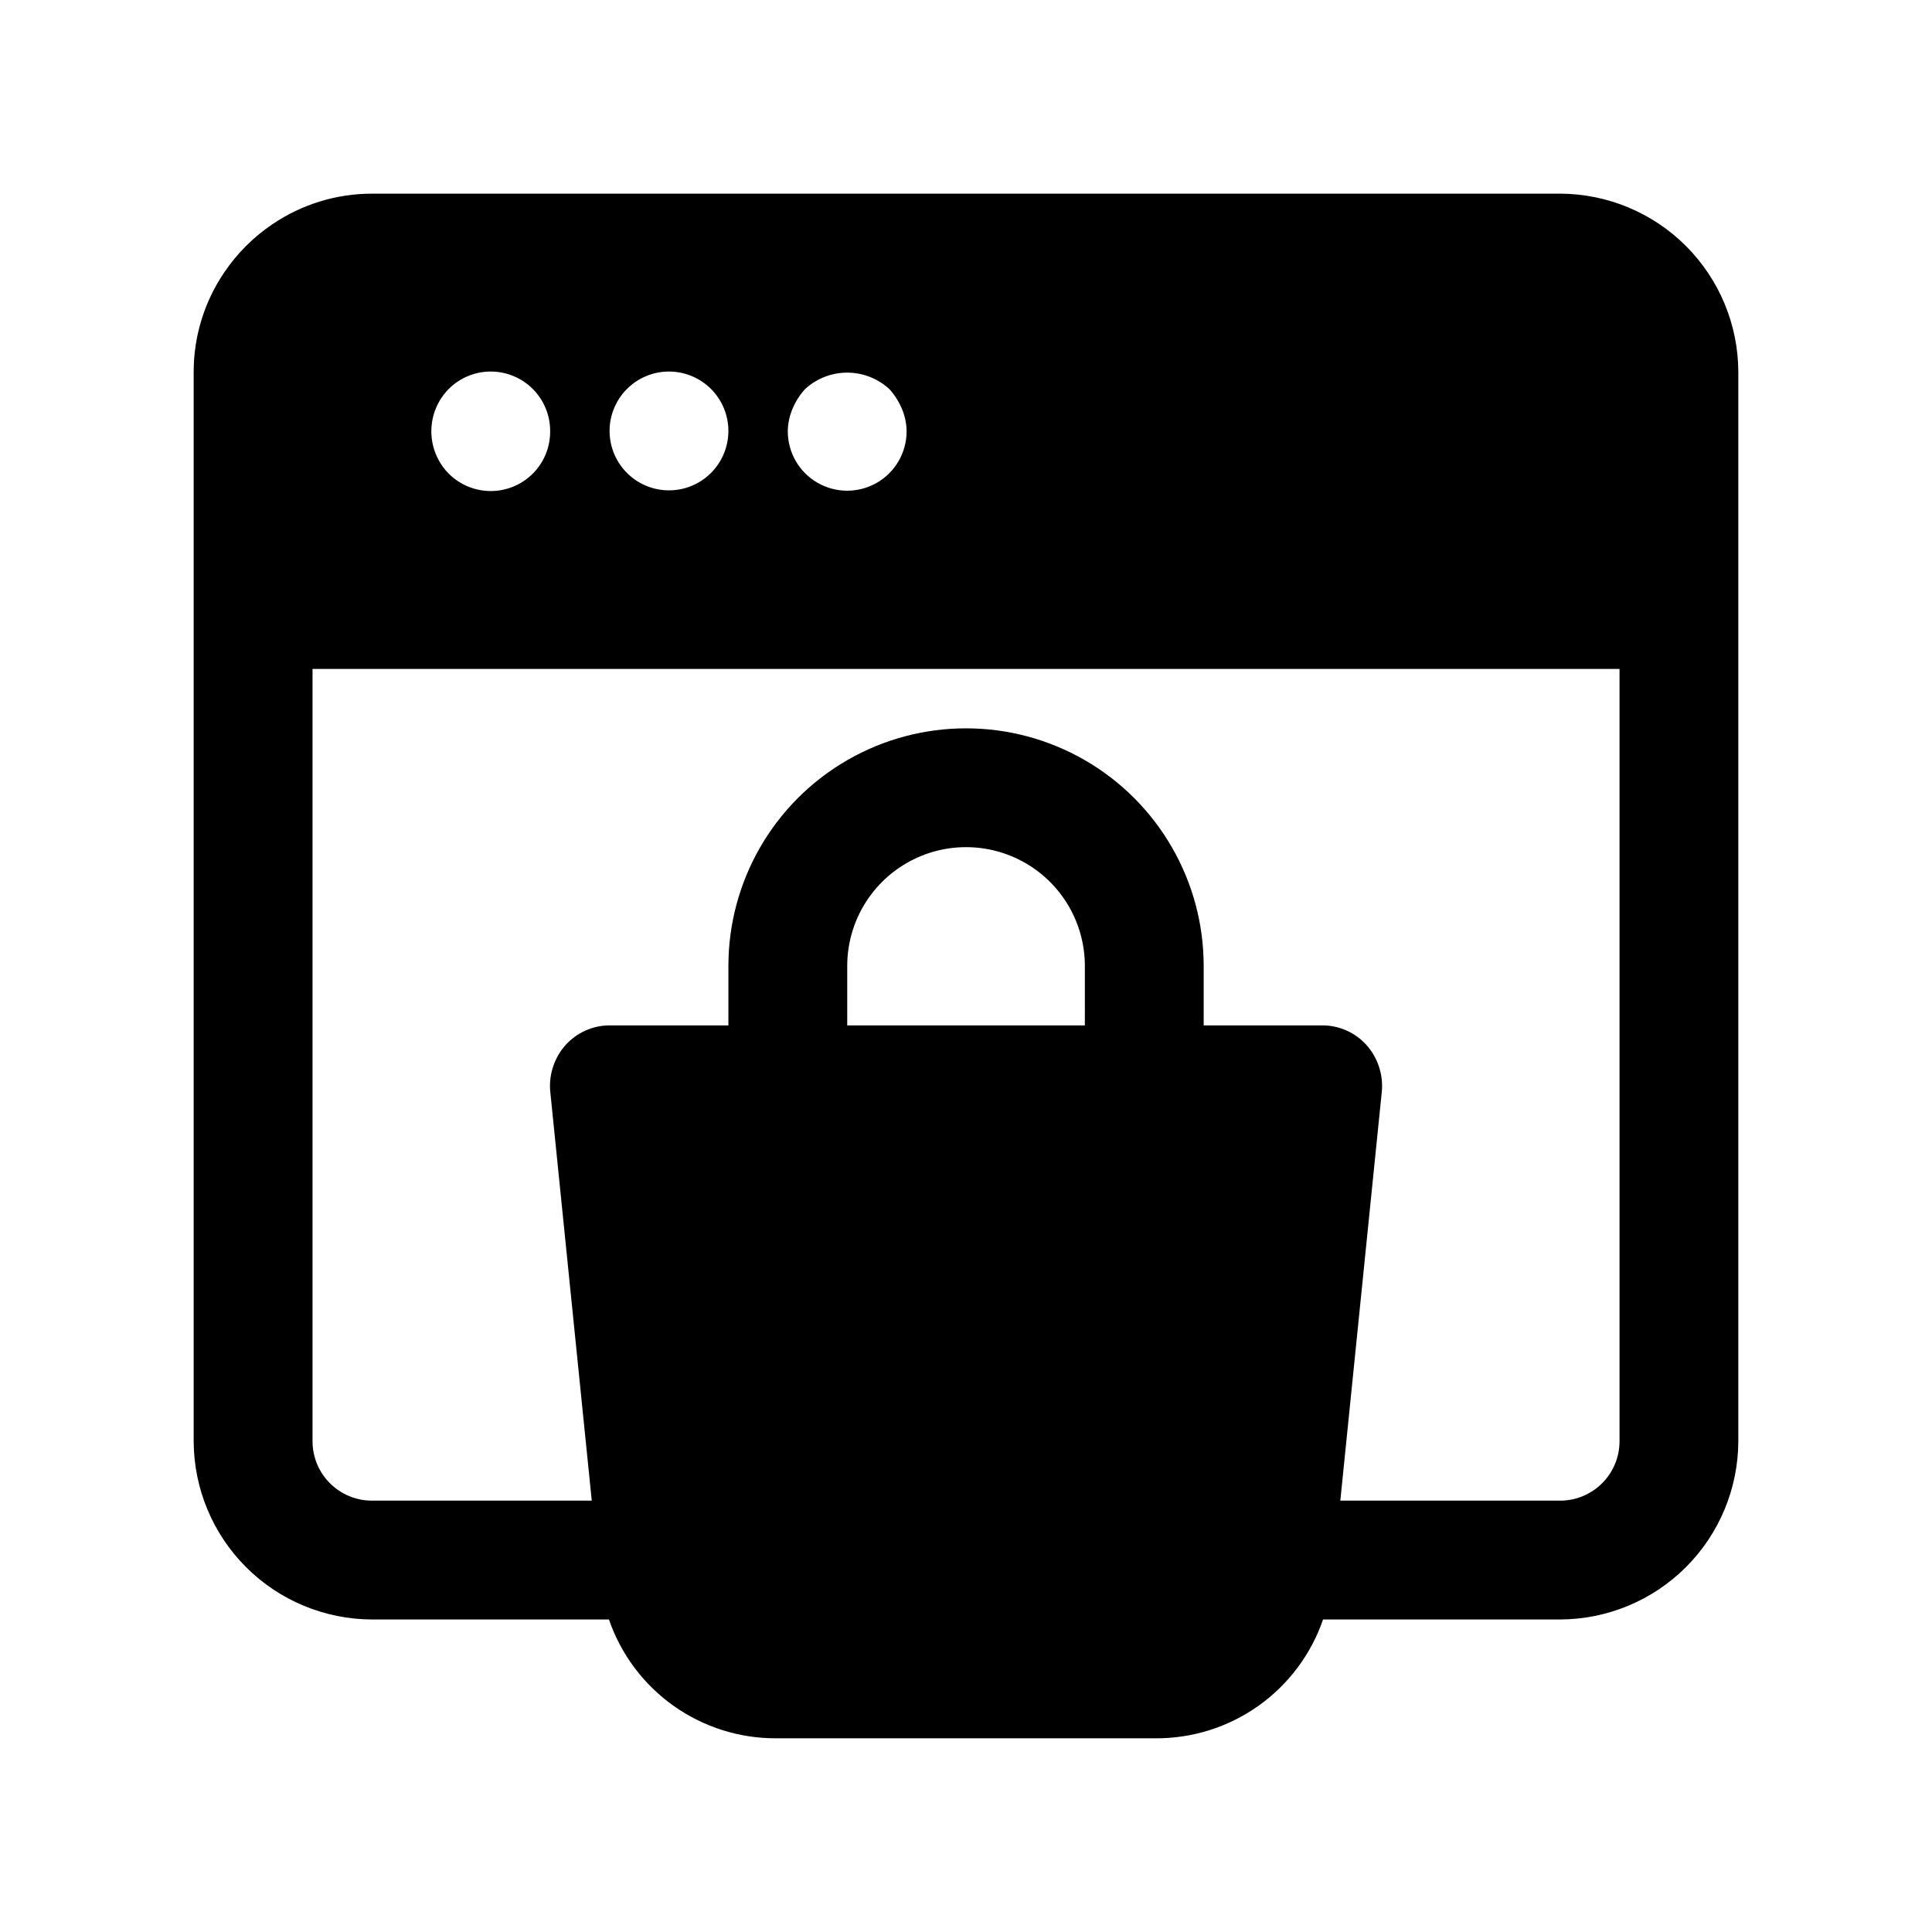
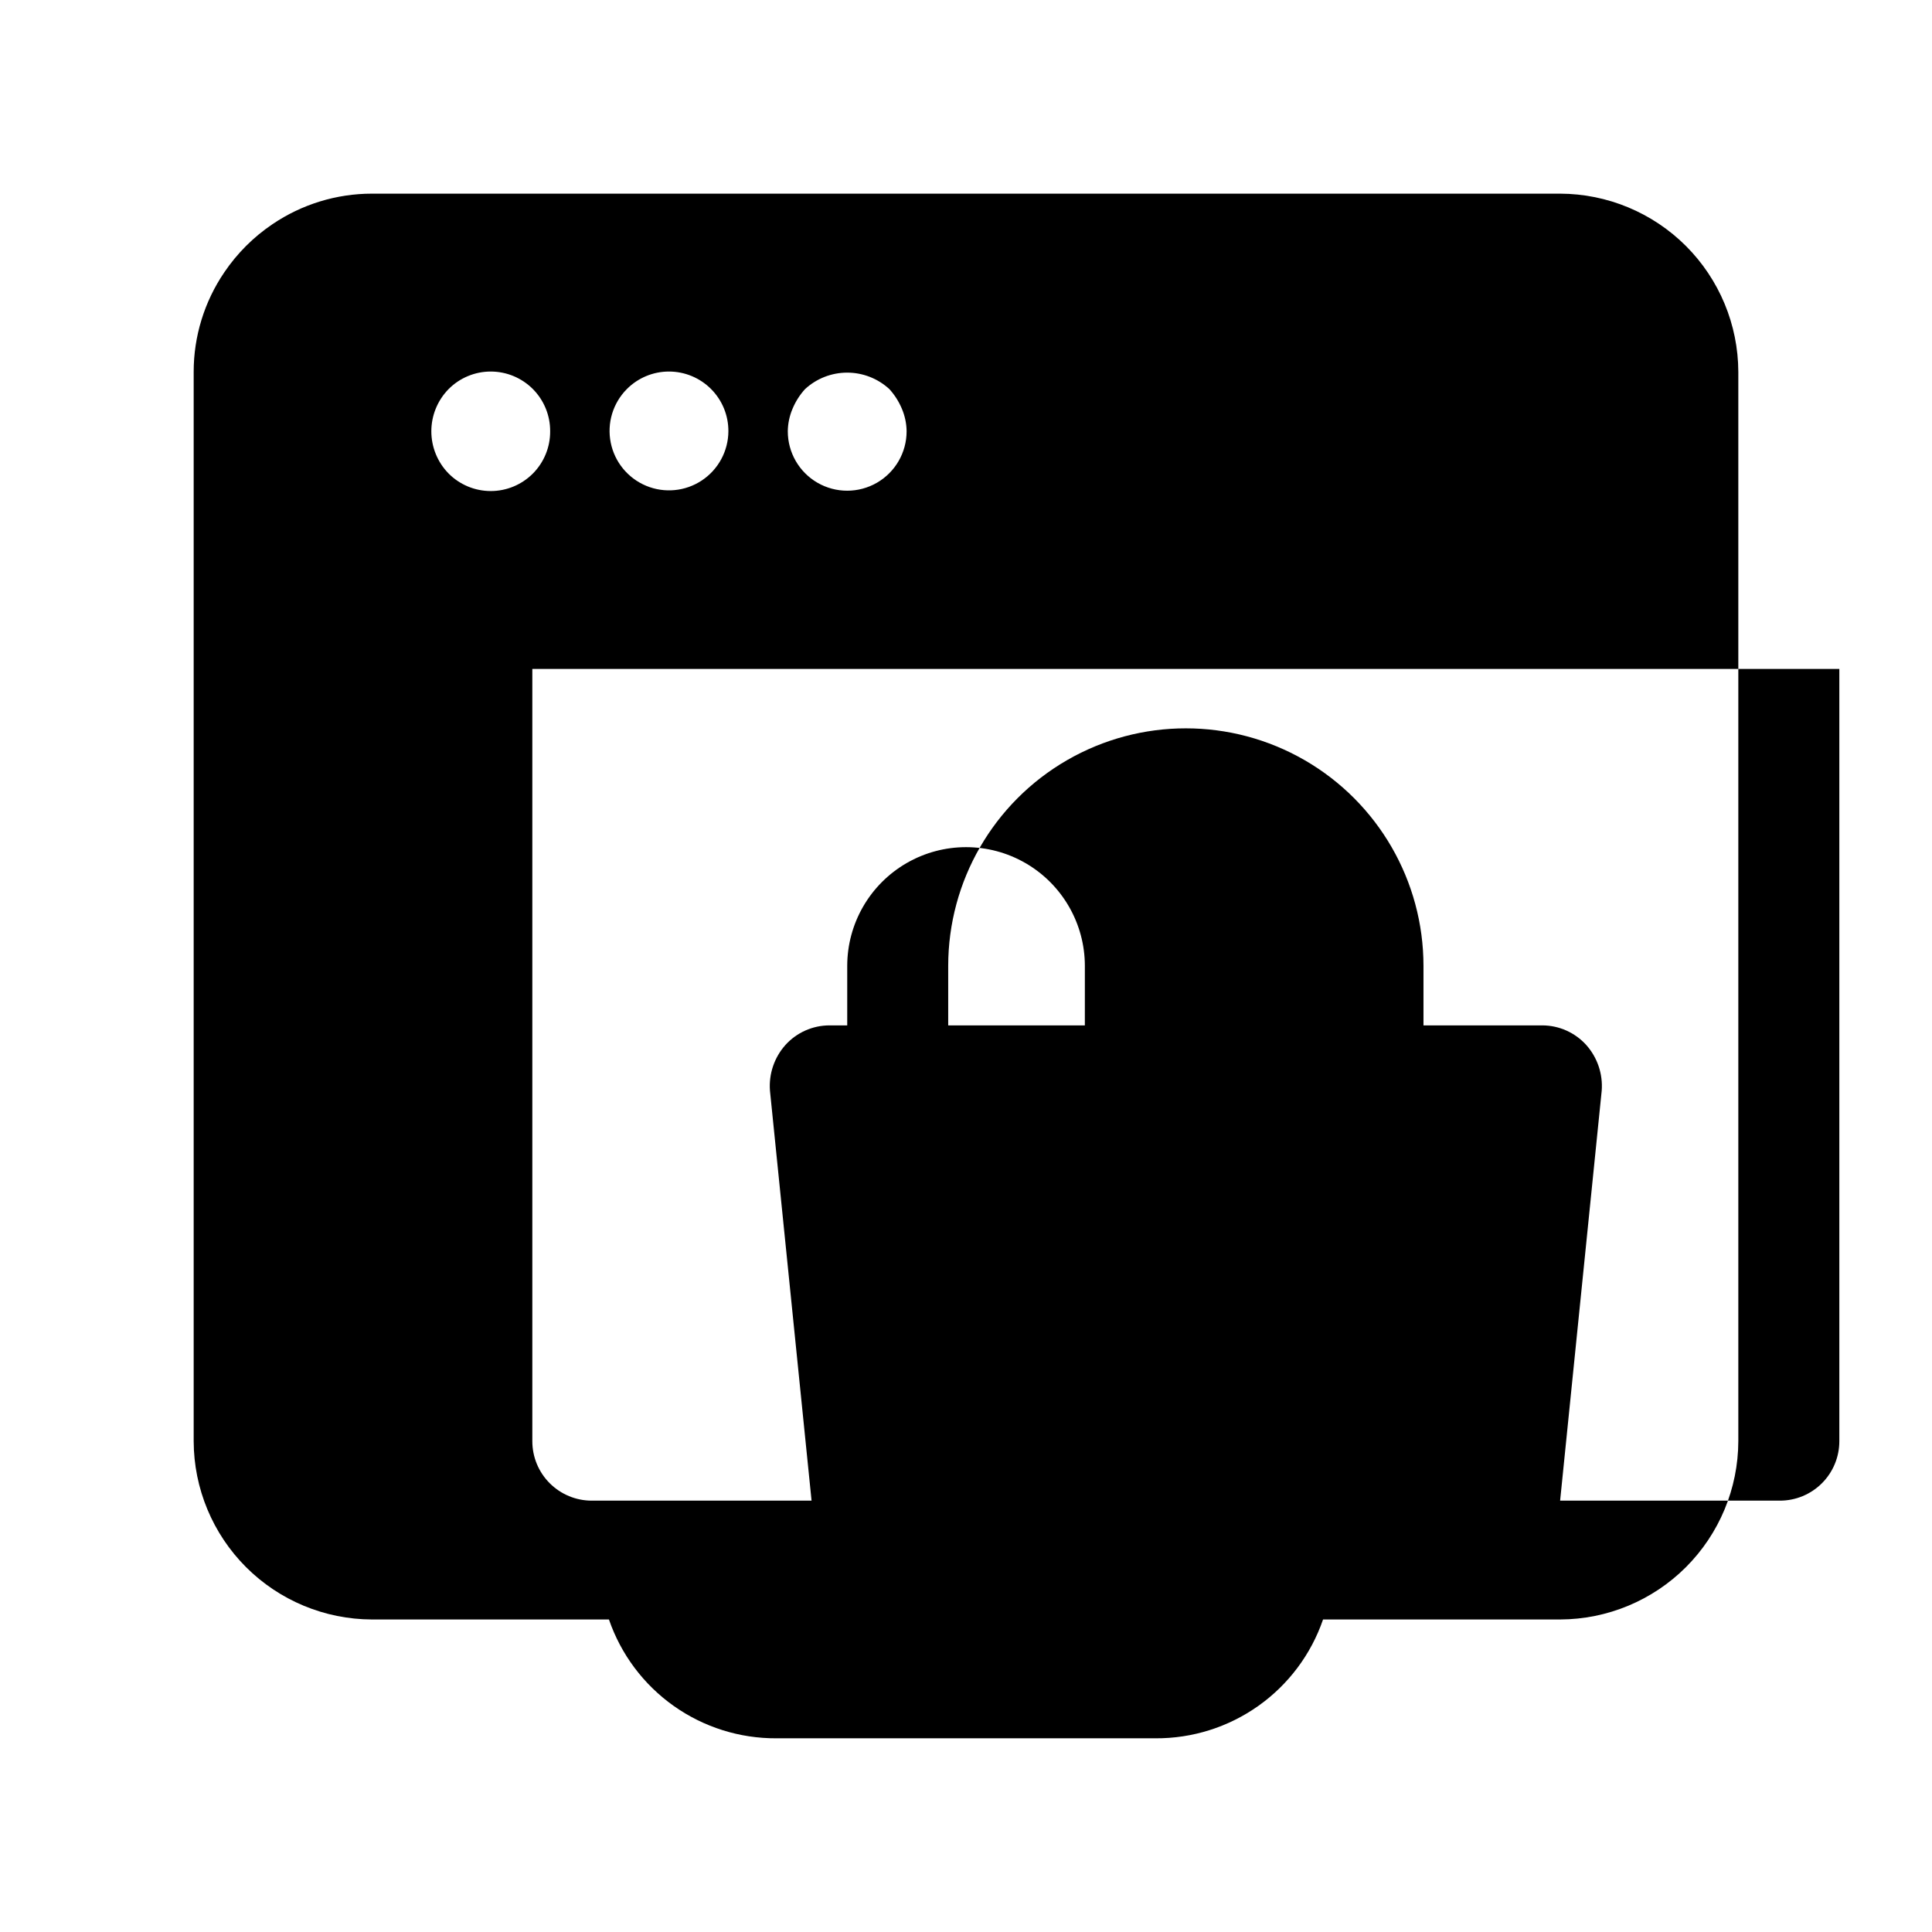
<svg xmlns="http://www.w3.org/2000/svg" fill="#000000" width="800px" height="800px" version="1.1" viewBox="144 144 512 512">
-   <path d="m557.44 195.32h-314.88c-9.398 0.004-18.578 2.824-26.355 8.094-5.043 3.402-9.383 7.742-12.785 12.785-5.277 7.777-8.098 16.957-8.094 26.355v283.39c0.039 12.516 5.027 24.508 13.875 33.359 8.852 8.848 20.844 13.836 33.359 13.875h62.816c3.176 9.234 9.168 17.238 17.133 22.887 7.965 5.648 17.504 8.656 27.266 8.602h100.45c9.766 0.055 19.301-2.953 27.266-8.602 7.965-5.648 13.957-13.652 17.133-22.887h62.816c12.516-0.039 24.508-5.027 33.359-13.875 8.848-8.852 13.836-20.844 13.875-33.359v-283.39c-0.039-12.516-5.027-24.508-13.875-33.359-8.852-8.848-20.844-13.836-33.359-13.875zm-173.18 62.977c0 5.625-3 10.824-7.871 13.637-4.871 2.812-10.875 2.812-15.746 0-4.871-2.812-7.871-8.012-7.871-13.637 0.027-2.055 0.453-4.09 1.262-5.981 0.797-1.906 1.914-3.664 3.305-5.195 3.043-2.809 7.035-4.371 11.18-4.371 4.141 0 8.133 1.562 11.176 4.371 1.391 1.531 2.508 3.289 3.309 5.195 0.805 1.891 1.234 3.926 1.258 5.981zm-47.23 0c-0.031 5.246-2.672 10.129-7.043 13.031-4.367 2.898-9.895 3.43-14.738 1.418s-8.367-6.301-9.398-11.441c-1.035-5.144 0.562-10.461 4.258-14.184 2.953-2.981 6.969-4.656 11.164-4.66 4.195 0 8.215 1.668 11.172 4.641 2.961 2.973 4.609 7.004 4.586 11.195zm-47.234 0c0.027 4.195-1.625 8.227-4.582 11.199s-6.981 4.641-11.172 4.637c-4.195-0.004-8.215-1.68-11.168-4.656-2.926-2.984-4.566-7-4.566-11.18 0-4.18 1.641-8.191 4.566-11.176 2.953-2.981 6.973-4.656 11.168-4.66 4.191 0 8.215 1.668 11.172 4.641 2.957 2.973 4.609 7.004 4.582 11.195zm141.7 157.44h-62.973v-15.742c0-11.25 6-21.645 15.742-27.27 9.742-5.625 21.746-5.625 31.488 0 9.742 5.625 15.746 16.02 15.746 27.27zm125.95 125.95h-58.25l11.02-108.63c0.344-4.43-1.137-8.809-4.094-12.125-2.977-3.297-7.207-5.184-11.652-5.195h-31.484v-15.742c0-22.5-12.004-43.289-31.488-54.539-19.488-11.25-43.492-11.25-62.977 0s-31.488 32.039-31.488 54.539v15.742h-31.488c-4.445 0.012-8.676 1.898-11.652 5.195-2.957 3.316-4.438 7.695-4.094 12.125l11.023 108.63h-58.254c-4.176 0-8.18-1.66-11.133-4.613-2.953-2.949-4.613-6.957-4.613-11.133v-204.67h346.37v204.67c0 4.176-1.66 8.184-4.613 11.133-2.953 2.953-6.957 4.613-11.133 4.613z" />
+   <path d="m557.44 195.32h-314.88c-9.398 0.004-18.578 2.824-26.355 8.094-5.043 3.402-9.383 7.742-12.785 12.785-5.277 7.777-8.098 16.957-8.094 26.355v283.39c0.039 12.516 5.027 24.508 13.875 33.359 8.852 8.848 20.844 13.836 33.359 13.875h62.816c3.176 9.234 9.168 17.238 17.133 22.887 7.965 5.648 17.504 8.656 27.266 8.602h100.45c9.766 0.055 19.301-2.953 27.266-8.602 7.965-5.648 13.957-13.652 17.133-22.887h62.816c12.516-0.039 24.508-5.027 33.359-13.875 8.848-8.852 13.836-20.844 13.875-33.359v-283.39c-0.039-12.516-5.027-24.508-13.875-33.359-8.852-8.848-20.844-13.836-33.359-13.875zm-173.18 62.977c0 5.625-3 10.824-7.871 13.637-4.871 2.812-10.875 2.812-15.746 0-4.871-2.812-7.871-8.012-7.871-13.637 0.027-2.055 0.453-4.09 1.262-5.981 0.797-1.906 1.914-3.664 3.305-5.195 3.043-2.809 7.035-4.371 11.18-4.371 4.141 0 8.133 1.562 11.176 4.371 1.391 1.531 2.508 3.289 3.309 5.195 0.805 1.891 1.234 3.926 1.258 5.981zm-47.23 0c-0.031 5.246-2.672 10.129-7.043 13.031-4.367 2.898-9.895 3.43-14.738 1.418s-8.367-6.301-9.398-11.441c-1.035-5.144 0.562-10.461 4.258-14.184 2.953-2.981 6.969-4.656 11.164-4.66 4.195 0 8.215 1.668 11.172 4.641 2.961 2.973 4.609 7.004 4.586 11.195zm-47.234 0c0.027 4.195-1.625 8.227-4.582 11.199s-6.981 4.641-11.172 4.637c-4.195-0.004-8.215-1.68-11.168-4.656-2.926-2.984-4.566-7-4.566-11.18 0-4.18 1.641-8.191 4.566-11.176 2.953-2.981 6.973-4.656 11.168-4.66 4.191 0 8.215 1.668 11.172 4.641 2.957 2.973 4.609 7.004 4.582 11.195zm141.7 157.44h-62.973v-15.742c0-11.25 6-21.645 15.742-27.27 9.742-5.625 21.746-5.625 31.488 0 9.742 5.625 15.746 16.02 15.746 27.27zm125.95 125.95l11.02-108.63c0.344-4.43-1.137-8.809-4.094-12.125-2.977-3.297-7.207-5.184-11.652-5.195h-31.484v-15.742c0-22.5-12.004-43.289-31.488-54.539-19.488-11.25-43.492-11.25-62.977 0s-31.488 32.039-31.488 54.539v15.742h-31.488c-4.445 0.012-8.676 1.898-11.652 5.195-2.957 3.316-4.438 7.695-4.094 12.125l11.023 108.63h-58.254c-4.176 0-8.18-1.66-11.133-4.613-2.953-2.949-4.613-6.957-4.613-11.133v-204.67h346.37v204.67c0 4.176-1.66 8.184-4.613 11.133-2.953 2.953-6.957 4.613-11.133 4.613z" />
</svg>